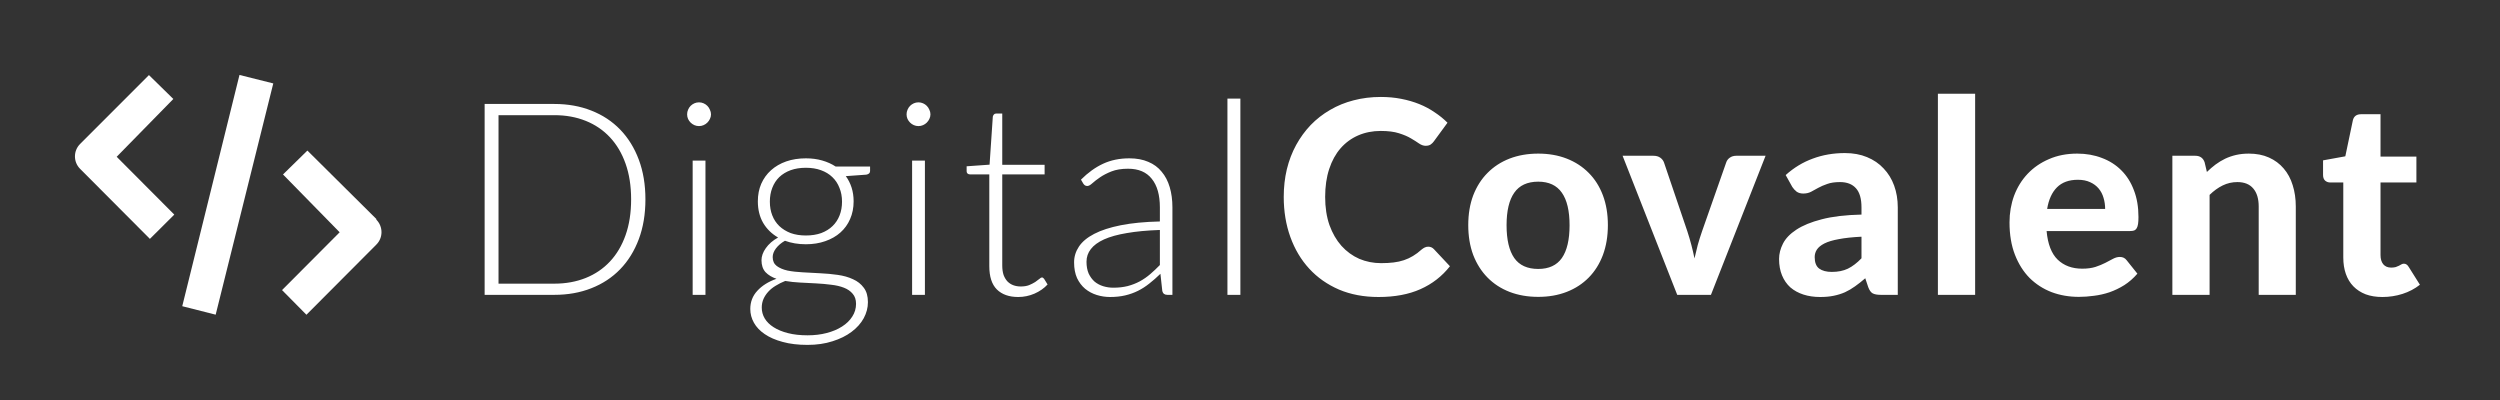
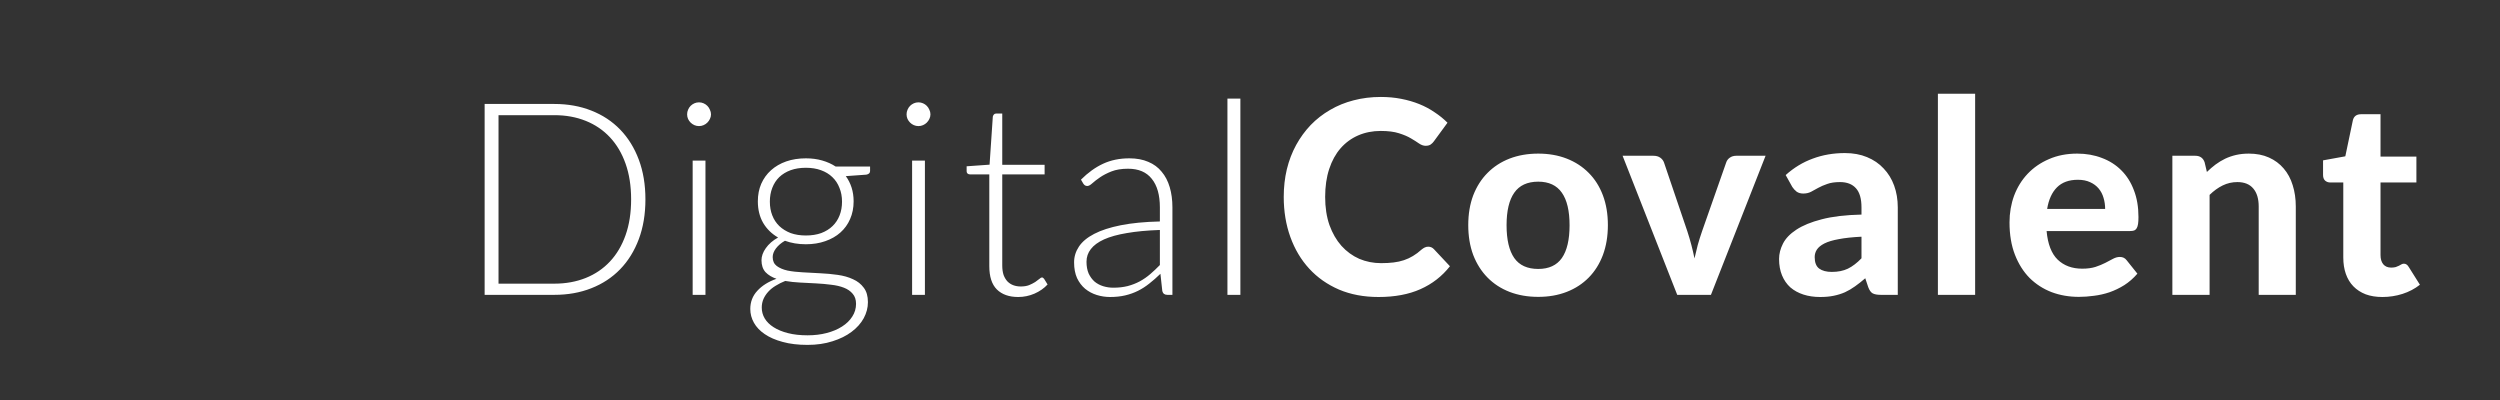
<svg xmlns="http://www.w3.org/2000/svg" width="225" height="36" viewBox="0 0 225 36" fill="none">
  <rect x="0" y="0" width="225" height="36" fill="#333333" stroke="none" />
  <g clip-path="url(#clip0_2716_1344)">
-     <path d="M33.87 19.708L27.665 13.551L25.47 15.701L30.569 20.905L25.384 26.108L27.579 28.328L33.87 22.015C34.488 21.402 34.489 20.398 33.878 19.778C33.874 19.773 33.869 19.769 33.87 19.76V19.708Z" fill="white" />
-     <path d="M16.402 27.558L19.41 28.321L24.595 7.508L21.553 6.745L16.402 27.558Z" fill="white" />
-     <path d="M15.6 8.908L13.405 6.757L7.2 12.966C6.594 13.581 6.594 14.571 7.2 15.186L13.491 21.499L15.686 19.314L10.501 14.111L15.6 8.908Z" fill="white" />
-   </g>
+     </g>
  <path d="M58.088 17.941C58.088 19.268 57.89 20.462 57.493 21.522C57.097 22.582 56.538 23.485 55.818 24.229C55.097 24.974 54.231 25.545 53.22 25.941C52.216 26.338 51.107 26.536 49.893 26.536H43.617V9.357H49.893C51.107 9.357 52.216 9.555 53.22 9.952C54.231 10.349 55.097 10.919 55.818 11.664C56.538 12.409 57.097 13.311 57.493 14.371C57.89 15.431 58.088 16.621 58.088 17.941ZM56.801 17.941C56.801 16.743 56.635 15.674 56.303 14.736C55.972 13.797 55.502 13.003 54.895 12.356C54.288 11.708 53.56 11.215 52.71 10.875C51.86 10.535 50.921 10.365 49.893 10.365H44.867V25.529H49.893C50.921 25.529 51.86 25.358 52.71 25.019C53.56 24.679 54.288 24.185 54.895 23.537C55.502 22.89 55.972 22.097 56.303 21.158C56.635 20.219 56.801 19.146 56.801 17.941ZM63.492 14.456V26.536H62.339V14.456H63.492ZM63.99 10.292C63.99 10.438 63.957 10.575 63.892 10.705C63.836 10.826 63.759 10.935 63.662 11.033C63.565 11.13 63.451 11.207 63.322 11.263C63.192 11.32 63.055 11.348 62.909 11.348C62.763 11.348 62.626 11.32 62.496 11.263C62.367 11.207 62.254 11.13 62.156 11.033C62.059 10.935 61.982 10.826 61.926 10.705C61.869 10.575 61.841 10.438 61.841 10.292C61.841 10.146 61.869 10.009 61.926 9.879C61.982 9.742 62.059 9.624 62.156 9.527C62.254 9.43 62.367 9.353 62.496 9.296C62.626 9.24 62.763 9.211 62.909 9.211C63.055 9.211 63.192 9.24 63.322 9.296C63.451 9.353 63.565 9.43 63.662 9.527C63.759 9.624 63.836 9.742 63.892 9.879C63.957 10.009 63.99 10.146 63.99 10.292ZM72.528 21.194C73.046 21.194 73.508 21.121 73.912 20.976C74.317 20.822 74.657 20.611 74.932 20.344C75.207 20.077 75.418 19.758 75.563 19.385C75.709 19.013 75.782 18.6 75.782 18.147C75.782 17.694 75.705 17.281 75.551 16.909C75.406 16.528 75.191 16.204 74.908 15.937C74.633 15.67 74.293 15.464 73.888 15.318C73.491 15.172 73.038 15.1 72.528 15.1C72.018 15.1 71.561 15.172 71.156 15.318C70.76 15.464 70.42 15.67 70.136 15.937C69.861 16.204 69.651 16.528 69.505 16.909C69.359 17.281 69.287 17.694 69.287 18.147C69.287 18.6 69.359 19.013 69.505 19.385C69.651 19.758 69.861 20.077 70.136 20.344C70.42 20.611 70.76 20.822 71.156 20.976C71.561 21.121 72.018 21.194 72.528 21.194ZM77.044 27.35C77.044 26.969 76.943 26.666 76.741 26.439C76.547 26.204 76.284 26.022 75.952 25.893C75.62 25.763 75.236 25.674 74.799 25.626C74.37 25.569 73.916 25.529 73.439 25.504C72.969 25.48 72.496 25.456 72.018 25.431C71.541 25.407 71.092 25.358 70.671 25.286C70.363 25.407 70.08 25.549 69.821 25.711C69.562 25.864 69.339 26.042 69.153 26.245C68.967 26.447 68.821 26.666 68.716 26.9C68.611 27.143 68.558 27.402 68.558 27.677C68.558 28.034 68.647 28.361 68.825 28.661C69.011 28.968 69.279 29.231 69.627 29.45C69.983 29.677 70.416 29.855 70.926 29.984C71.436 30.114 72.022 30.178 72.686 30.178C73.301 30.178 73.872 30.11 74.398 29.972C74.932 29.834 75.393 29.64 75.782 29.389C76.178 29.138 76.486 28.839 76.705 28.491C76.931 28.143 77.044 27.762 77.044 27.35ZM78.307 14.99V15.391C78.307 15.569 78.194 15.678 77.967 15.719L76.122 15.852C76.349 16.16 76.522 16.504 76.644 16.884C76.765 17.265 76.826 17.677 76.826 18.123C76.826 18.705 76.721 19.236 76.51 19.713C76.308 20.183 76.017 20.587 75.636 20.927C75.264 21.259 74.811 21.518 74.276 21.704C73.75 21.89 73.168 21.983 72.528 21.983C71.84 21.983 71.213 21.878 70.646 21.668C70.306 21.862 70.035 22.093 69.833 22.36C69.639 22.619 69.542 22.878 69.542 23.137C69.542 23.485 69.663 23.752 69.906 23.938C70.157 24.124 70.481 24.262 70.877 24.351C71.282 24.432 71.739 24.484 72.249 24.509C72.767 24.533 73.293 24.561 73.827 24.594C74.362 24.618 74.883 24.666 75.393 24.739C75.911 24.812 76.369 24.942 76.765 25.128C77.17 25.306 77.494 25.561 77.737 25.893C77.987 26.216 78.113 26.649 78.113 27.192C78.113 27.694 77.987 28.175 77.737 28.637C77.486 29.098 77.121 29.506 76.644 29.863C76.174 30.219 75.604 30.502 74.932 30.712C74.26 30.931 73.508 31.04 72.674 31.04C71.824 31.04 71.079 30.951 70.44 30.773C69.801 30.603 69.262 30.369 68.825 30.069C68.396 29.778 68.073 29.438 67.854 29.049C67.636 28.661 67.526 28.248 67.526 27.811C67.526 27.172 67.737 26.625 68.158 26.172C68.579 25.711 69.153 25.35 69.882 25.091C69.477 24.954 69.149 24.756 68.898 24.497C68.655 24.229 68.534 23.869 68.534 23.416C68.534 23.246 68.566 23.068 68.631 22.882C68.696 22.696 68.793 22.514 68.922 22.335C69.052 22.149 69.21 21.975 69.396 21.813C69.582 21.652 69.793 21.506 70.027 21.376C69.453 21.044 69.003 20.603 68.68 20.053C68.364 19.503 68.206 18.859 68.206 18.123C68.206 17.54 68.307 17.014 68.51 16.544C68.72 16.067 69.016 15.658 69.396 15.318C69.776 14.978 70.23 14.715 70.756 14.529C71.29 14.343 71.881 14.25 72.528 14.25C73.062 14.25 73.552 14.315 73.997 14.444C74.451 14.574 74.855 14.756 75.211 14.99H78.307ZM83.242 14.456V26.536H82.089V14.456H83.242ZM83.74 10.292C83.74 10.438 83.707 10.575 83.643 10.705C83.586 10.826 83.509 10.935 83.412 11.033C83.315 11.13 83.202 11.207 83.072 11.263C82.943 11.32 82.805 11.348 82.659 11.348C82.514 11.348 82.376 11.32 82.247 11.263C82.117 11.207 82.004 11.13 81.907 11.033C81.809 10.935 81.733 10.826 81.676 10.705C81.619 10.575 81.591 10.438 81.591 10.292C81.591 10.146 81.619 10.009 81.676 9.879C81.733 9.742 81.809 9.624 81.907 9.527C82.004 9.43 82.117 9.353 82.247 9.296C82.376 9.24 82.514 9.211 82.659 9.211C82.805 9.211 82.943 9.24 83.072 9.296C83.202 9.353 83.315 9.43 83.412 9.527C83.509 9.624 83.586 9.742 83.643 9.879C83.707 10.009 83.74 10.146 83.74 10.292ZM91.635 26.73C90.818 26.73 90.178 26.504 89.717 26.05C89.264 25.597 89.037 24.897 89.037 23.95V15.695H87.301C87.212 15.695 87.139 15.67 87.082 15.622C87.026 15.573 86.997 15.504 86.997 15.415V14.966L89.061 14.82L89.353 10.498C89.369 10.425 89.401 10.361 89.45 10.304C89.498 10.248 89.567 10.219 89.656 10.219H90.203V14.833H94.015V15.695H90.203V23.89C90.203 24.221 90.243 24.509 90.324 24.752C90.413 24.986 90.53 25.18 90.676 25.334C90.83 25.488 91.008 25.601 91.21 25.674C91.412 25.747 91.631 25.783 91.866 25.783C92.157 25.783 92.408 25.743 92.618 25.662C92.829 25.573 93.011 25.48 93.165 25.383C93.319 25.278 93.444 25.184 93.541 25.104C93.638 25.015 93.715 24.97 93.772 24.97C93.837 24.97 93.901 25.011 93.966 25.091L94.282 25.601C93.974 25.941 93.582 26.216 93.104 26.427C92.635 26.629 92.145 26.73 91.635 26.73ZM104.389 20.697C103.24 20.737 102.249 20.83 101.415 20.976C100.589 21.113 99.905 21.303 99.363 21.546C98.829 21.789 98.432 22.081 98.173 22.421C97.914 22.752 97.785 23.133 97.785 23.562C97.785 23.966 97.85 24.318 97.979 24.618C98.117 24.909 98.295 25.152 98.513 25.346C98.74 25.532 98.999 25.67 99.29 25.759C99.582 25.848 99.885 25.893 100.201 25.893C100.67 25.893 101.099 25.844 101.488 25.747C101.884 25.642 102.249 25.5 102.58 25.322C102.92 25.136 103.236 24.917 103.527 24.666C103.819 24.416 104.106 24.144 104.389 23.853V20.697ZM97.287 16.168C97.918 15.537 98.582 15.059 99.278 14.736C99.974 14.412 100.763 14.25 101.646 14.25C102.293 14.25 102.86 14.355 103.345 14.566C103.831 14.768 104.232 15.063 104.547 15.452C104.871 15.832 105.114 16.297 105.276 16.848C105.437 17.39 105.518 17.997 105.518 18.669V26.536H105.057C104.814 26.536 104.665 26.423 104.608 26.196L104.438 24.642C104.106 24.966 103.774 25.257 103.442 25.516C103.119 25.775 102.779 25.994 102.423 26.172C102.066 26.35 101.682 26.488 101.269 26.585C100.856 26.682 100.403 26.73 99.909 26.73C99.497 26.73 99.096 26.67 98.707 26.548C98.319 26.427 97.971 26.241 97.663 25.99C97.364 25.739 97.121 25.419 96.935 25.031C96.757 24.634 96.668 24.161 96.668 23.61C96.668 23.1 96.814 22.627 97.105 22.19C97.396 21.753 97.854 21.372 98.477 21.049C99.1 20.725 99.897 20.466 100.869 20.272C101.848 20.077 103.022 19.964 104.389 19.932V18.669C104.389 17.552 104.147 16.694 103.661 16.095C103.183 15.488 102.471 15.185 101.524 15.185C100.941 15.185 100.444 15.266 100.031 15.428C99.626 15.589 99.282 15.767 98.999 15.962C98.716 16.156 98.485 16.334 98.307 16.496C98.129 16.658 97.979 16.739 97.858 16.739C97.769 16.739 97.696 16.718 97.639 16.678C97.582 16.637 97.534 16.585 97.493 16.52L97.287 16.168ZM111.634 8.872V26.536H110.469V8.872H111.634ZM128.539 22.202C128.741 22.202 128.911 22.275 129.049 22.421L130.494 23.962C129.781 24.869 128.895 25.557 127.835 26.026C126.783 26.496 125.528 26.73 124.071 26.73C122.752 26.73 121.566 26.508 120.514 26.063C119.462 25.609 118.567 24.982 117.831 24.181C117.094 23.38 116.528 22.429 116.131 21.328C115.735 20.227 115.536 19.025 115.536 17.722C115.536 16.848 115.629 16.018 115.816 15.233C116.01 14.44 116.289 13.712 116.653 13.048C117.017 12.384 117.455 11.785 117.964 11.251C118.482 10.717 119.065 10.264 119.713 9.891C120.36 9.511 121.064 9.224 121.825 9.029C122.594 8.827 123.412 8.726 124.278 8.726C124.925 8.726 125.536 8.783 126.111 8.896C126.694 9.009 127.236 9.167 127.738 9.369C128.239 9.572 128.701 9.819 129.122 10.11C129.551 10.393 129.935 10.705 130.275 11.045L129.049 12.72C128.976 12.825 128.883 12.918 128.77 12.999C128.656 13.08 128.503 13.121 128.308 13.121C128.114 13.121 127.916 13.052 127.713 12.914C127.519 12.777 127.276 12.623 126.985 12.453C126.702 12.283 126.341 12.129 125.904 11.992C125.475 11.854 124.929 11.785 124.265 11.785C123.529 11.785 122.853 11.919 122.238 12.186C121.623 12.453 121.093 12.841 120.648 13.351C120.21 13.853 119.871 14.472 119.628 15.209C119.385 15.945 119.264 16.783 119.264 17.722C119.264 18.669 119.393 19.515 119.652 20.259C119.919 20.996 120.279 21.619 120.733 22.129C121.194 22.639 121.728 23.027 122.335 23.295C122.95 23.554 123.606 23.683 124.302 23.683C124.715 23.683 125.087 23.663 125.419 23.622C125.759 23.582 126.07 23.513 126.354 23.416C126.645 23.319 126.916 23.193 127.167 23.04C127.426 22.886 127.685 22.692 127.944 22.457C128.033 22.384 128.126 22.323 128.223 22.275C128.32 22.226 128.426 22.202 128.539 22.202ZM138.444 13.825C139.383 13.825 140.237 13.975 141.006 14.274C141.775 14.574 142.434 15.003 142.985 15.561C143.535 16.111 143.96 16.783 144.26 17.576C144.559 18.369 144.709 19.264 144.709 20.259C144.709 21.255 144.559 22.153 144.26 22.955C143.96 23.748 143.535 24.424 142.985 24.982C142.434 25.541 141.775 25.97 141.006 26.269C140.237 26.569 139.383 26.718 138.444 26.718C137.497 26.718 136.635 26.569 135.858 26.269C135.089 25.97 134.43 25.541 133.879 24.982C133.329 24.424 132.9 23.748 132.592 22.955C132.293 22.153 132.143 21.255 132.143 20.259C132.143 19.264 132.293 18.369 132.592 17.576C132.9 16.783 133.329 16.111 133.879 15.561C134.43 15.003 135.089 14.574 135.858 14.274C136.635 13.975 137.497 13.825 138.444 13.825ZM138.444 24.205C139.399 24.205 140.107 23.877 140.569 23.222C141.03 22.558 141.261 21.575 141.261 20.272C141.261 18.977 141.03 18.001 140.569 17.346C140.107 16.682 139.399 16.35 138.444 16.35C137.465 16.35 136.744 16.682 136.283 17.346C135.822 18.001 135.591 18.977 135.591 20.272C135.591 21.575 135.822 22.558 136.283 23.222C136.744 23.877 137.465 24.205 138.444 24.205ZM158.902 14.019L153.985 26.536H150.95L146.033 14.019H148.813C149.056 14.019 149.259 14.076 149.42 14.189C149.582 14.302 149.696 14.448 149.76 14.626L151.861 20.818C151.998 21.239 152.12 21.652 152.225 22.056C152.33 22.453 152.423 22.854 152.504 23.258C152.593 22.854 152.69 22.453 152.795 22.056C152.909 21.652 153.038 21.239 153.184 20.818L155.357 14.626C155.414 14.448 155.523 14.302 155.685 14.189C155.847 14.076 156.037 14.019 156.256 14.019H158.902ZM167.534 21.303C166.717 21.344 166.037 21.417 165.495 21.522C164.952 21.619 164.519 21.749 164.196 21.911C163.88 22.072 163.653 22.259 163.516 22.469C163.386 22.671 163.322 22.894 163.322 23.137C163.322 23.622 163.455 23.966 163.722 24.169C163.997 24.371 164.378 24.472 164.863 24.472C165.422 24.472 165.903 24.375 166.308 24.181C166.721 23.979 167.13 23.667 167.534 23.246V21.303ZM160.711 15.755C161.448 15.092 162.261 14.598 163.152 14.274C164.042 13.942 165.005 13.776 166.041 13.776C166.786 13.776 167.449 13.898 168.032 14.141C168.623 14.383 169.121 14.723 169.525 15.16C169.938 15.589 170.254 16.103 170.472 16.702C170.691 17.301 170.8 17.957 170.8 18.669V26.536H169.27C168.955 26.536 168.712 26.492 168.542 26.403C168.38 26.314 168.247 26.127 168.141 25.844L167.874 25.043C167.559 25.318 167.251 25.561 166.952 25.771C166.66 25.982 166.357 26.16 166.041 26.305C165.725 26.443 165.385 26.548 165.021 26.621C164.665 26.694 164.265 26.73 163.819 26.73C163.269 26.73 162.767 26.657 162.314 26.512C161.861 26.366 161.468 26.152 161.136 25.868C160.813 25.577 160.562 25.217 160.384 24.788C160.206 24.359 160.116 23.865 160.116 23.307C160.116 22.845 160.234 22.384 160.469 21.923C160.703 21.461 161.104 21.044 161.67 20.672C162.245 20.292 163.006 19.98 163.953 19.737C164.908 19.486 166.102 19.345 167.534 19.312V18.669C167.534 17.884 167.368 17.309 167.037 16.945C166.705 16.573 166.227 16.387 165.604 16.387C165.143 16.387 164.758 16.443 164.451 16.556C164.143 16.662 163.872 16.779 163.637 16.909C163.411 17.03 163.196 17.147 162.994 17.261C162.791 17.366 162.557 17.419 162.29 17.419C162.055 17.419 161.857 17.362 161.695 17.249C161.541 17.127 161.411 16.985 161.306 16.824L160.711 15.755ZM177.762 8.434V26.536H174.411V8.434H177.762ZM189.463 18.803C189.463 18.454 189.415 18.123 189.318 17.807C189.229 17.491 189.083 17.212 188.881 16.969C188.678 16.727 188.423 16.536 188.116 16.399C187.808 16.253 187.44 16.18 187.011 16.18C186.21 16.18 185.582 16.407 185.129 16.86C184.676 17.313 184.38 17.961 184.243 18.803H189.463ZM184.194 20.794C184.3 21.967 184.631 22.825 185.19 23.367C185.756 23.91 186.493 24.181 187.399 24.181C187.861 24.181 188.257 24.128 188.589 24.023C188.929 23.91 189.225 23.788 189.476 23.659C189.735 23.521 189.965 23.4 190.168 23.295C190.378 23.181 190.584 23.125 190.787 23.125C191.046 23.125 191.248 23.222 191.394 23.416L192.365 24.63C192.009 25.043 191.616 25.387 191.187 25.662C190.758 25.929 190.313 26.144 189.852 26.305C189.391 26.459 188.925 26.564 188.456 26.621C187.986 26.686 187.533 26.718 187.096 26.718C186.222 26.718 185.404 26.577 184.644 26.293C183.891 26.002 183.231 25.577 182.665 25.019C182.106 24.452 181.665 23.752 181.341 22.918C181.018 22.085 180.856 21.117 180.856 20.017C180.856 19.167 180.993 18.366 181.268 17.613C181.552 16.86 181.956 16.204 182.483 15.646C183.009 15.088 183.648 14.646 184.401 14.323C185.153 13.991 186.003 13.825 186.95 13.825C187.752 13.825 188.488 13.954 189.16 14.213C189.84 14.464 190.422 14.833 190.908 15.318C191.402 15.804 191.782 16.403 192.049 17.115C192.325 17.819 192.462 18.625 192.462 19.531C192.462 19.782 192.45 19.988 192.426 20.15C192.401 20.312 192.361 20.442 192.304 20.539C192.248 20.636 192.171 20.705 192.074 20.745C191.976 20.777 191.851 20.794 191.697 20.794H184.194ZM198.621 15.476C198.872 15.233 199.131 15.011 199.398 14.808C199.673 14.606 199.96 14.432 200.26 14.286C200.567 14.141 200.895 14.027 201.243 13.946C201.599 13.865 201.984 13.825 202.396 13.825C203.076 13.825 203.679 13.942 204.205 14.177C204.731 14.412 205.172 14.739 205.529 15.16C205.893 15.581 206.164 16.083 206.342 16.666C206.528 17.249 206.621 17.888 206.621 18.584V26.536H203.283V18.584C203.283 17.888 203.121 17.35 202.797 16.969C202.473 16.581 201.996 16.387 201.364 16.387C200.895 16.387 200.454 16.488 200.041 16.69C199.628 16.892 199.236 17.176 198.863 17.54V26.536H195.513V14.019H197.577C197.997 14.019 198.277 14.213 198.414 14.602L198.621 15.476ZM214.417 26.73C213.85 26.73 213.348 26.649 212.911 26.488C212.474 26.318 212.106 26.079 211.806 25.771C211.507 25.464 211.28 25.091 211.127 24.654C210.973 24.217 210.896 23.724 210.896 23.173V16.423H209.718C209.54 16.423 209.386 16.366 209.257 16.253C209.136 16.14 209.075 15.97 209.075 15.743V14.432L211.078 14.068L211.758 10.826C211.847 10.462 212.094 10.28 212.498 10.28H214.247V14.092H217.476V16.423H214.247V22.955C214.247 23.303 214.328 23.578 214.49 23.78C214.66 23.983 214.898 24.084 215.206 24.084C215.368 24.084 215.505 24.067 215.619 24.035C215.732 23.995 215.829 23.954 215.91 23.914C215.991 23.865 216.064 23.825 216.129 23.792C216.201 23.752 216.274 23.732 216.347 23.732C216.444 23.732 216.525 23.756 216.59 23.805C216.655 23.845 216.719 23.918 216.784 24.023L217.792 25.626C217.33 25.99 216.808 26.265 216.226 26.451C215.643 26.637 215.04 26.73 214.417 26.73Z" fill="white" />
  <defs>
    <clipPath id="clip0_2716_1344">
      <rect width="27.589" height="21.583" fill="white" transform="translate(6.745 6.745)" />
    </clipPath>
  </defs>
</svg>